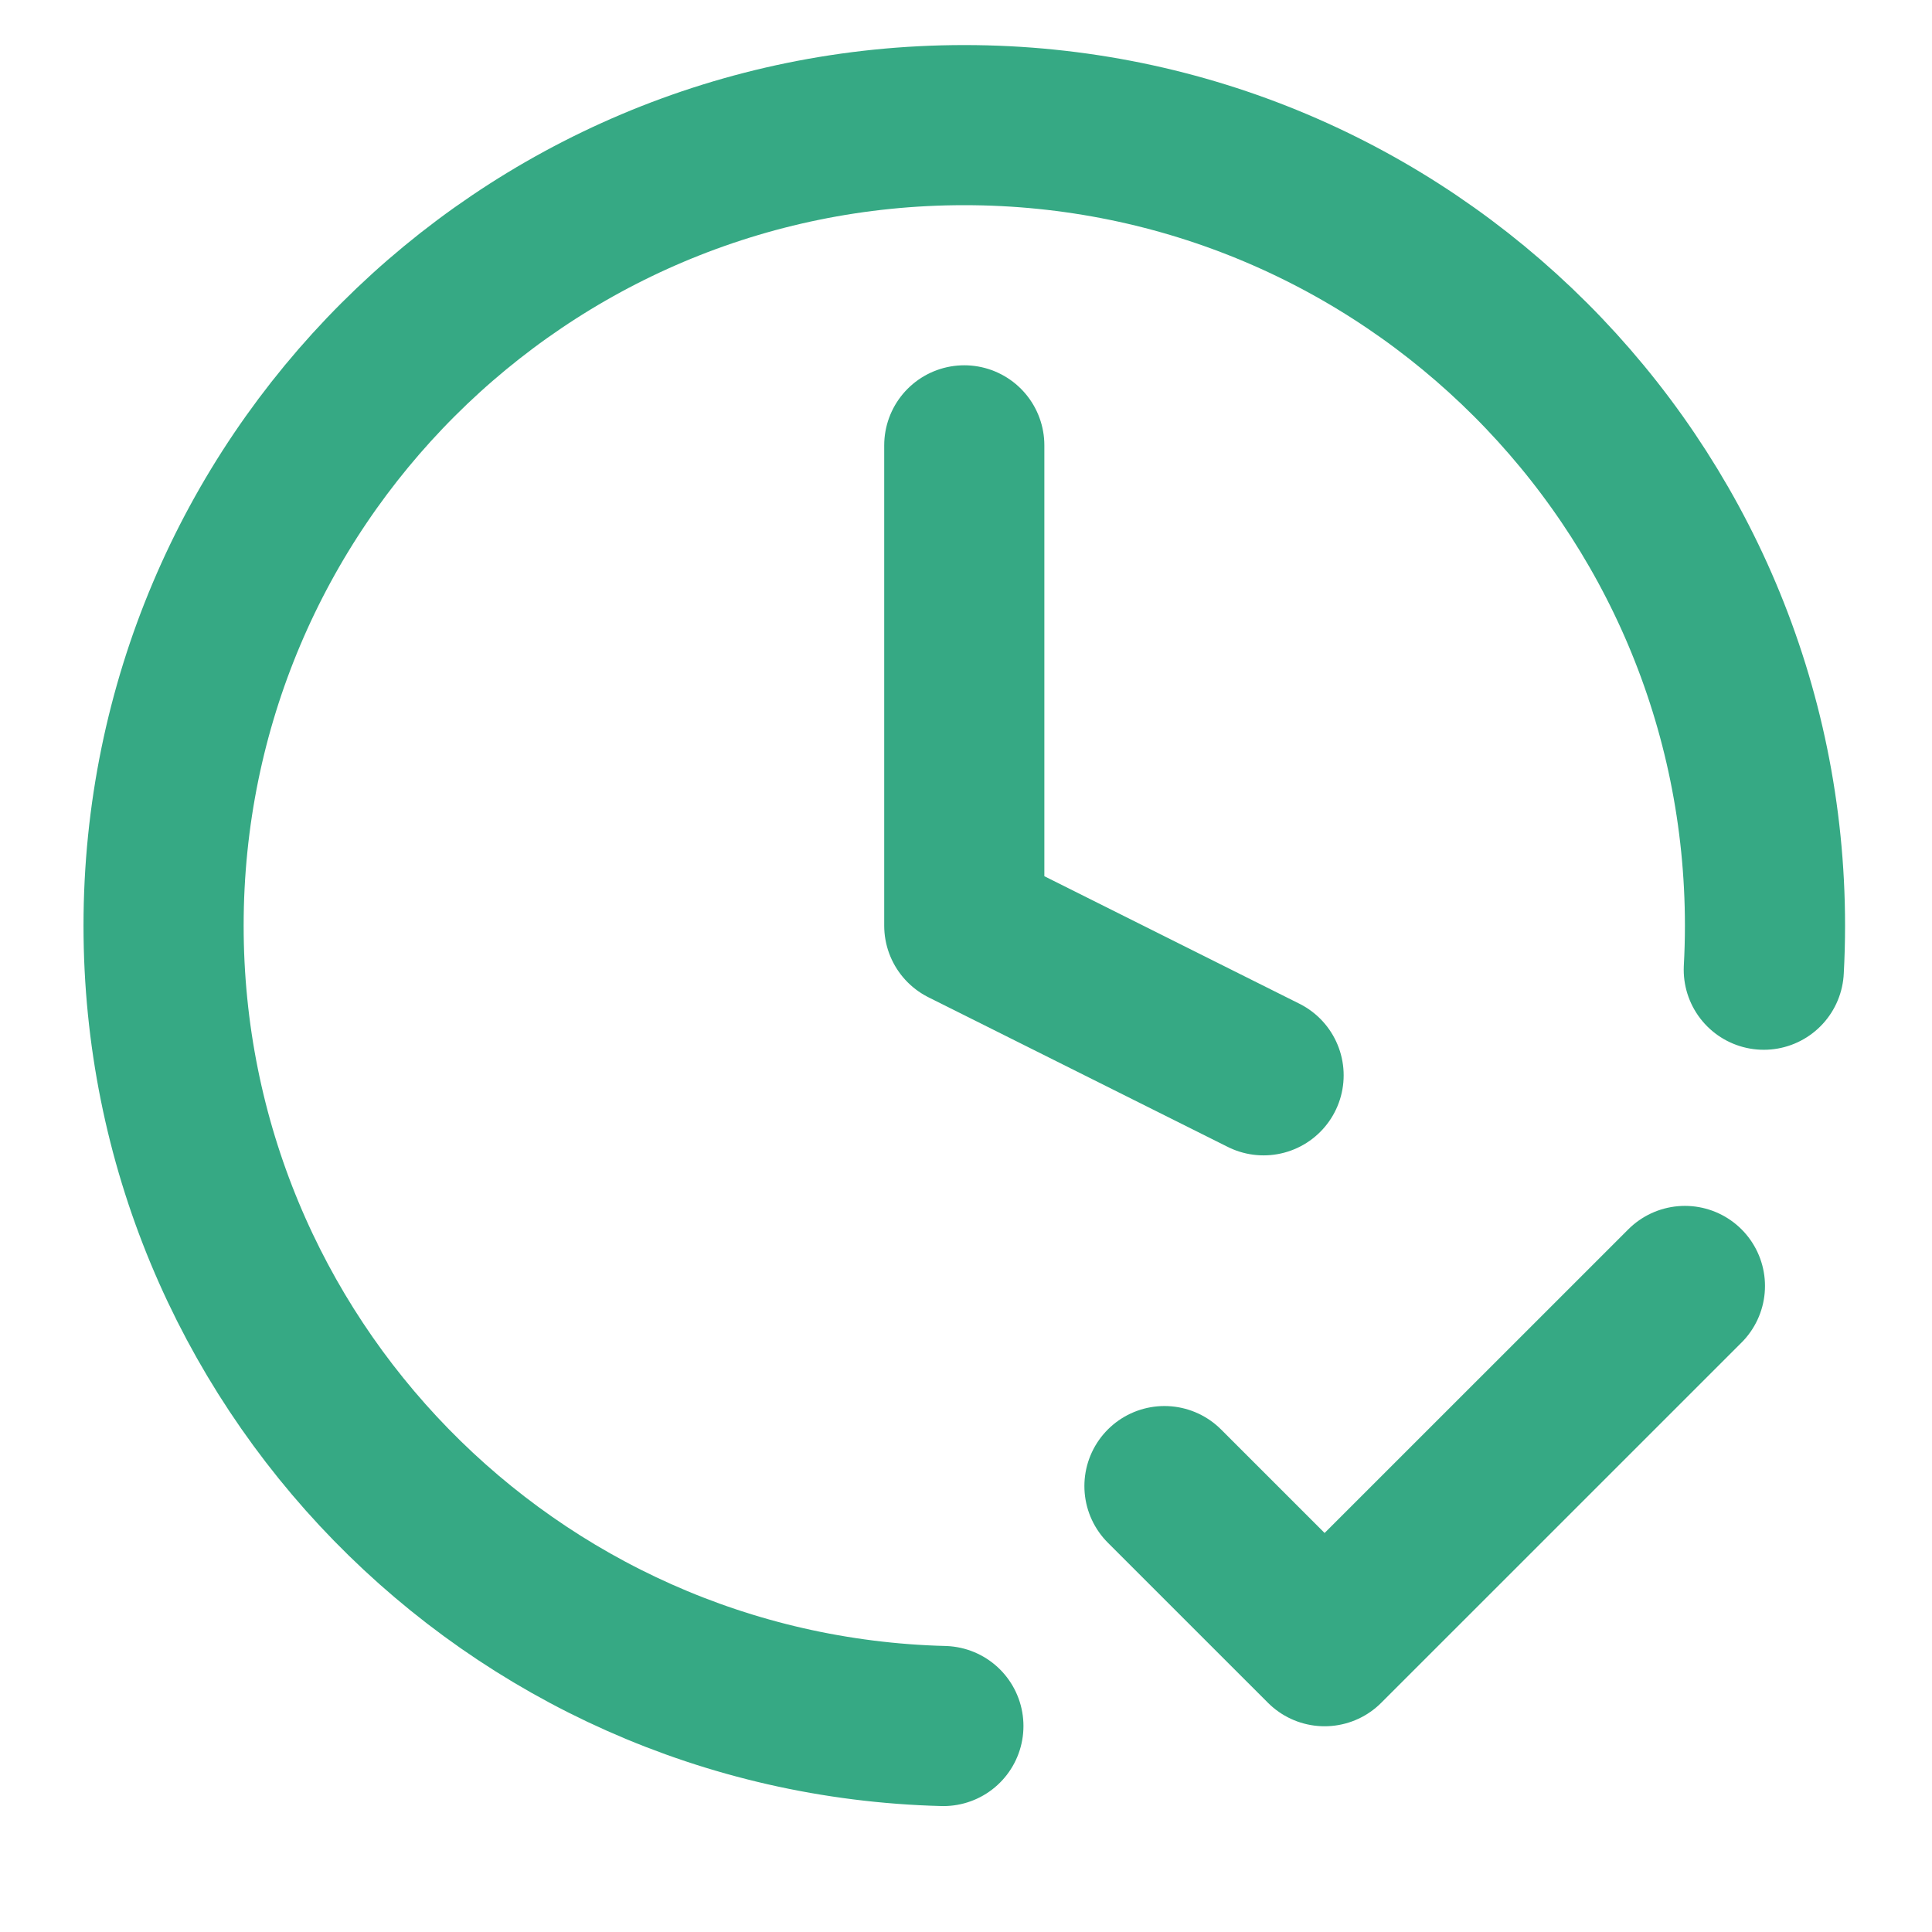
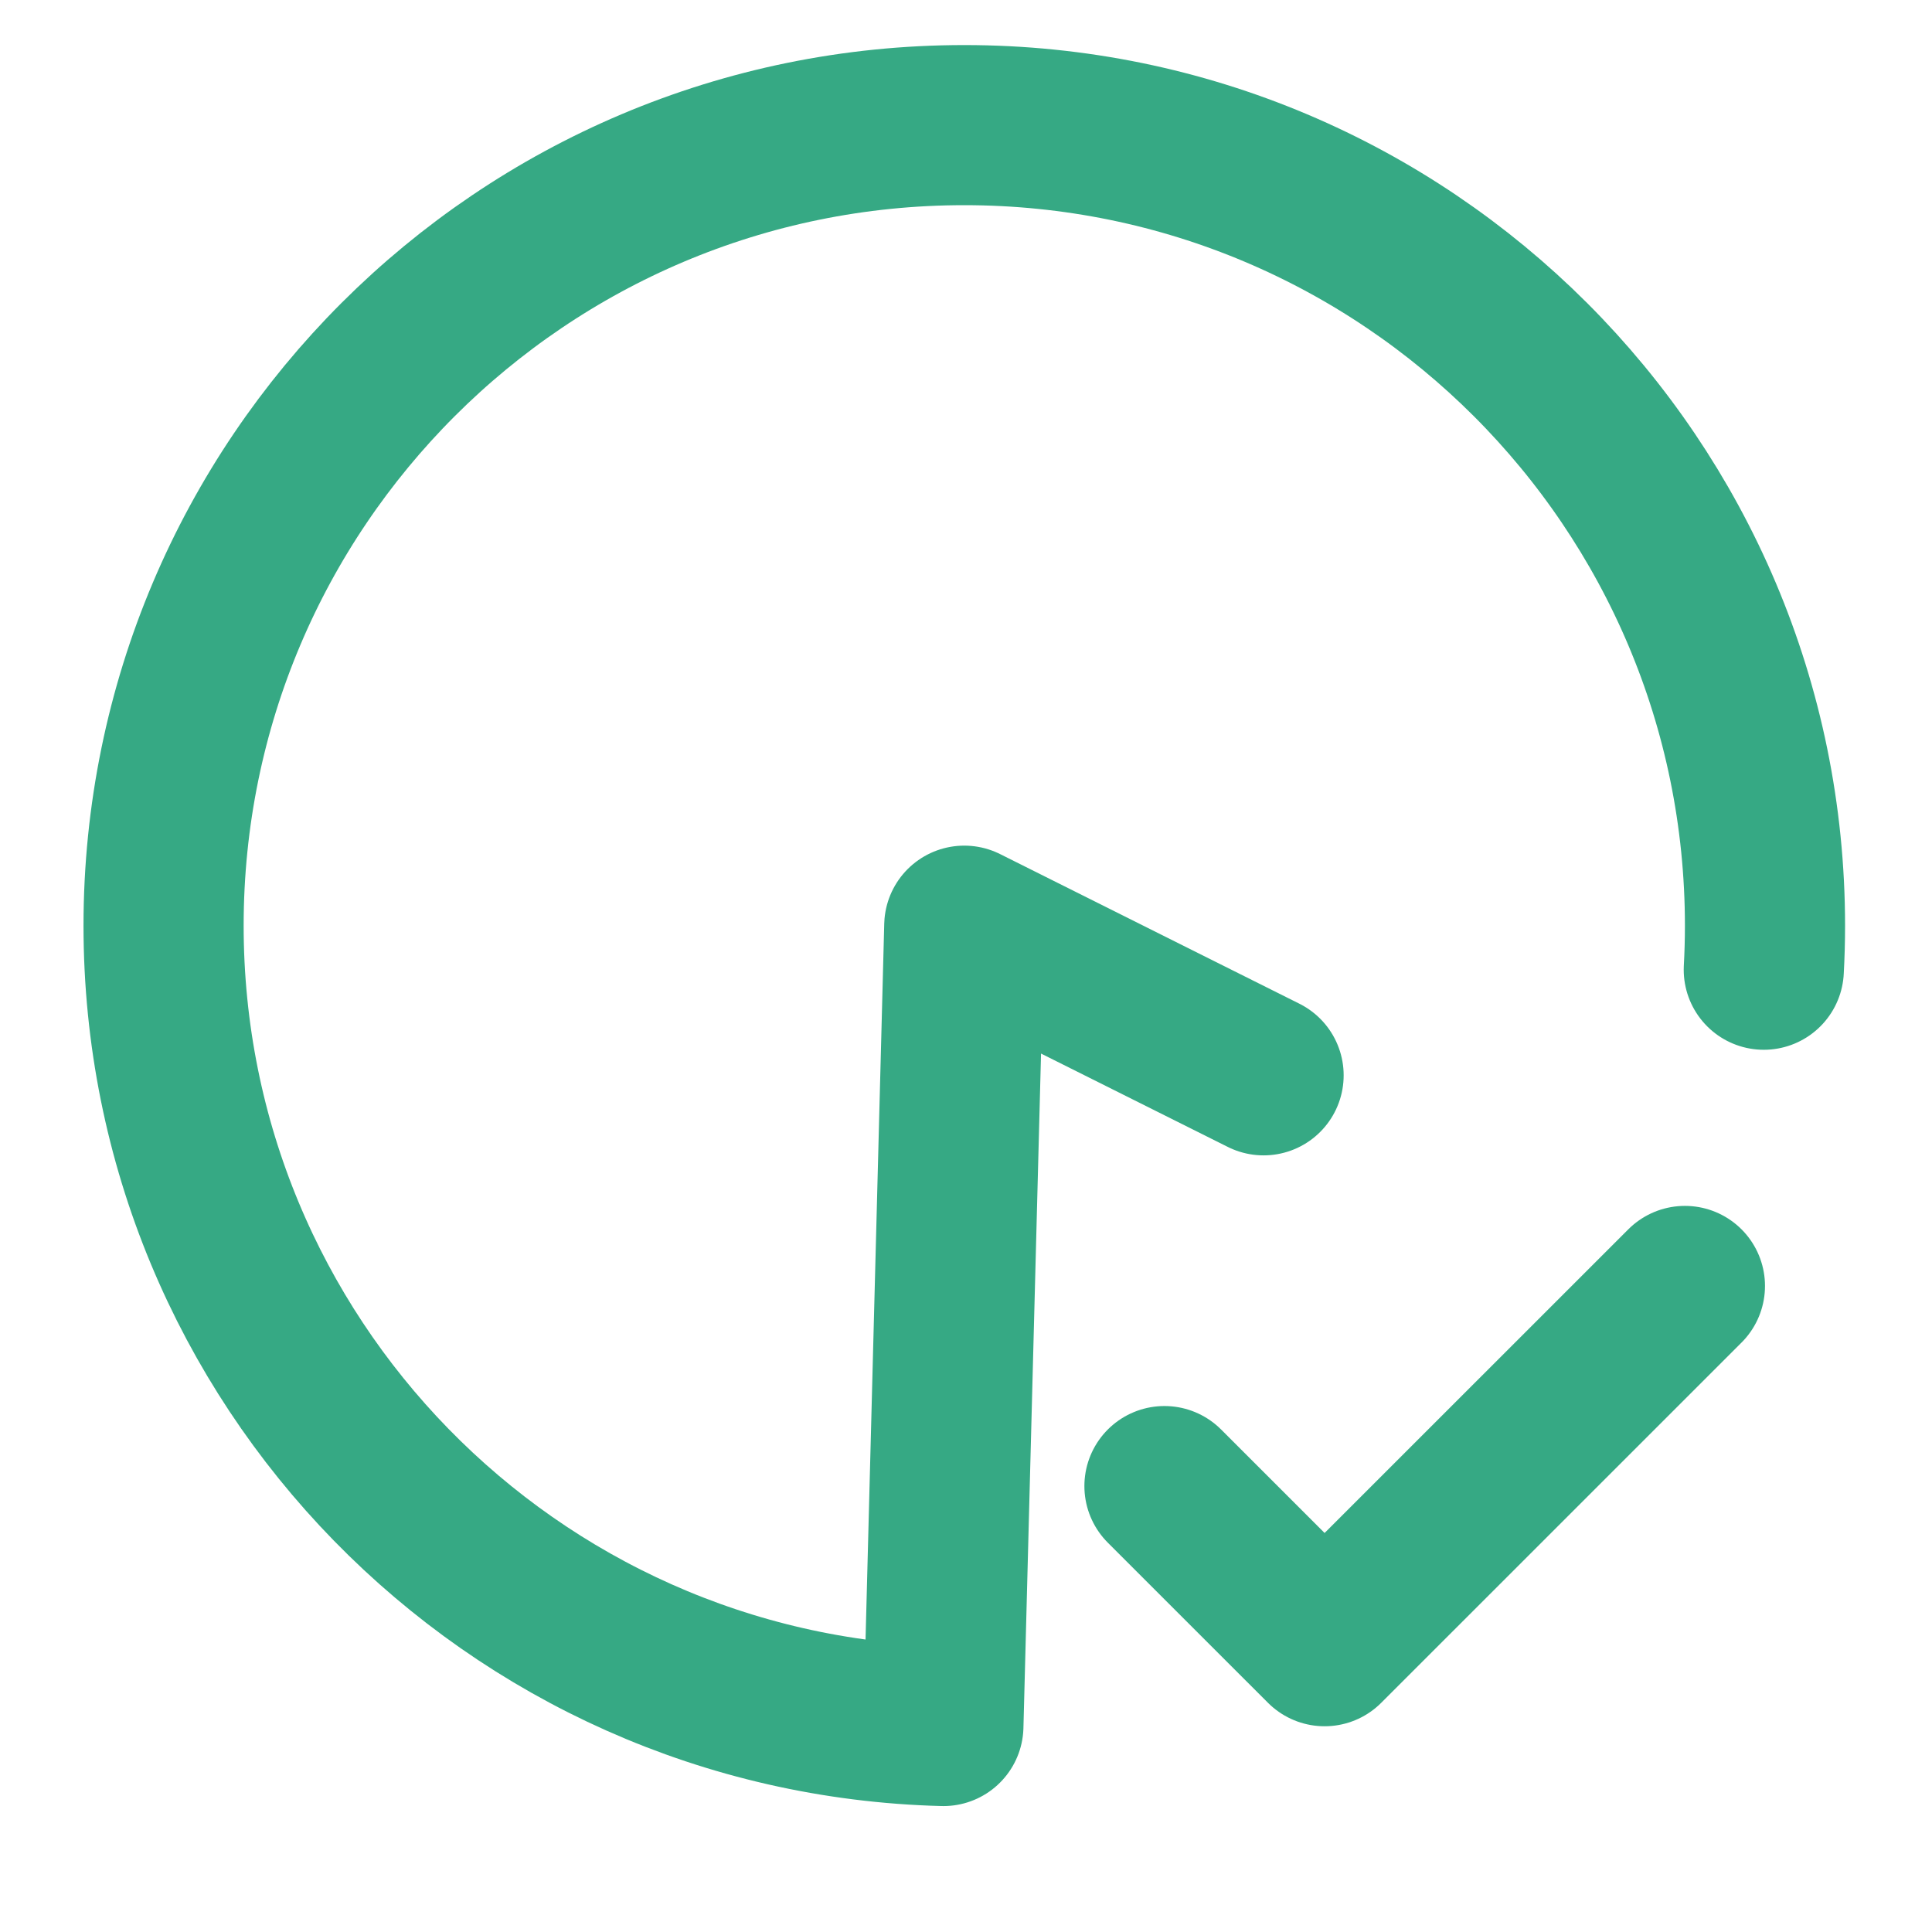
<svg xmlns="http://www.w3.org/2000/svg" width="100%" height="100%" viewBox="0 0 18 18" version="1.1" xml:space="preserve" style="fill-rule:evenodd;clip-rule:evenodd;stroke-linecap:round;stroke-linejoin:round;">
  <g transform="matrix(1,0,0,1,-19088,-1116)">
    <g transform="matrix(1,0,0,0.889,18533.1,4.584)">
      <g transform="matrix(0.746,0,0,0.839,554.932,1249.82)">
-         <path d="M14.5,19L16.5,21L21,16.5M21.985,12.55C21.995,12.368 22,12.185 22,12C22,6.477 17.523,2 12,2C6.477,2 2,6.477 2,12C2,17.435 6.337,21.858 11.739,21.997M12,6L12,12L15.738,13.869" style="fill:none;fill-rule:nonzero;stroke:rgb(54,169,132);stroke-width:2px;" />
+         <path d="M14.5,19L16.5,21L21,16.5M21.985,12.55C21.995,12.368 22,12.185 22,12C22,6.477 17.523,2 12,2C6.477,2 2,6.477 2,12C2,17.435 6.337,21.858 11.739,21.997L12,12L15.738,13.869" style="fill:none;fill-rule:nonzero;stroke:rgb(54,169,132);stroke-width:2px;" />
      </g>
    </g>
  </g>
</svg>